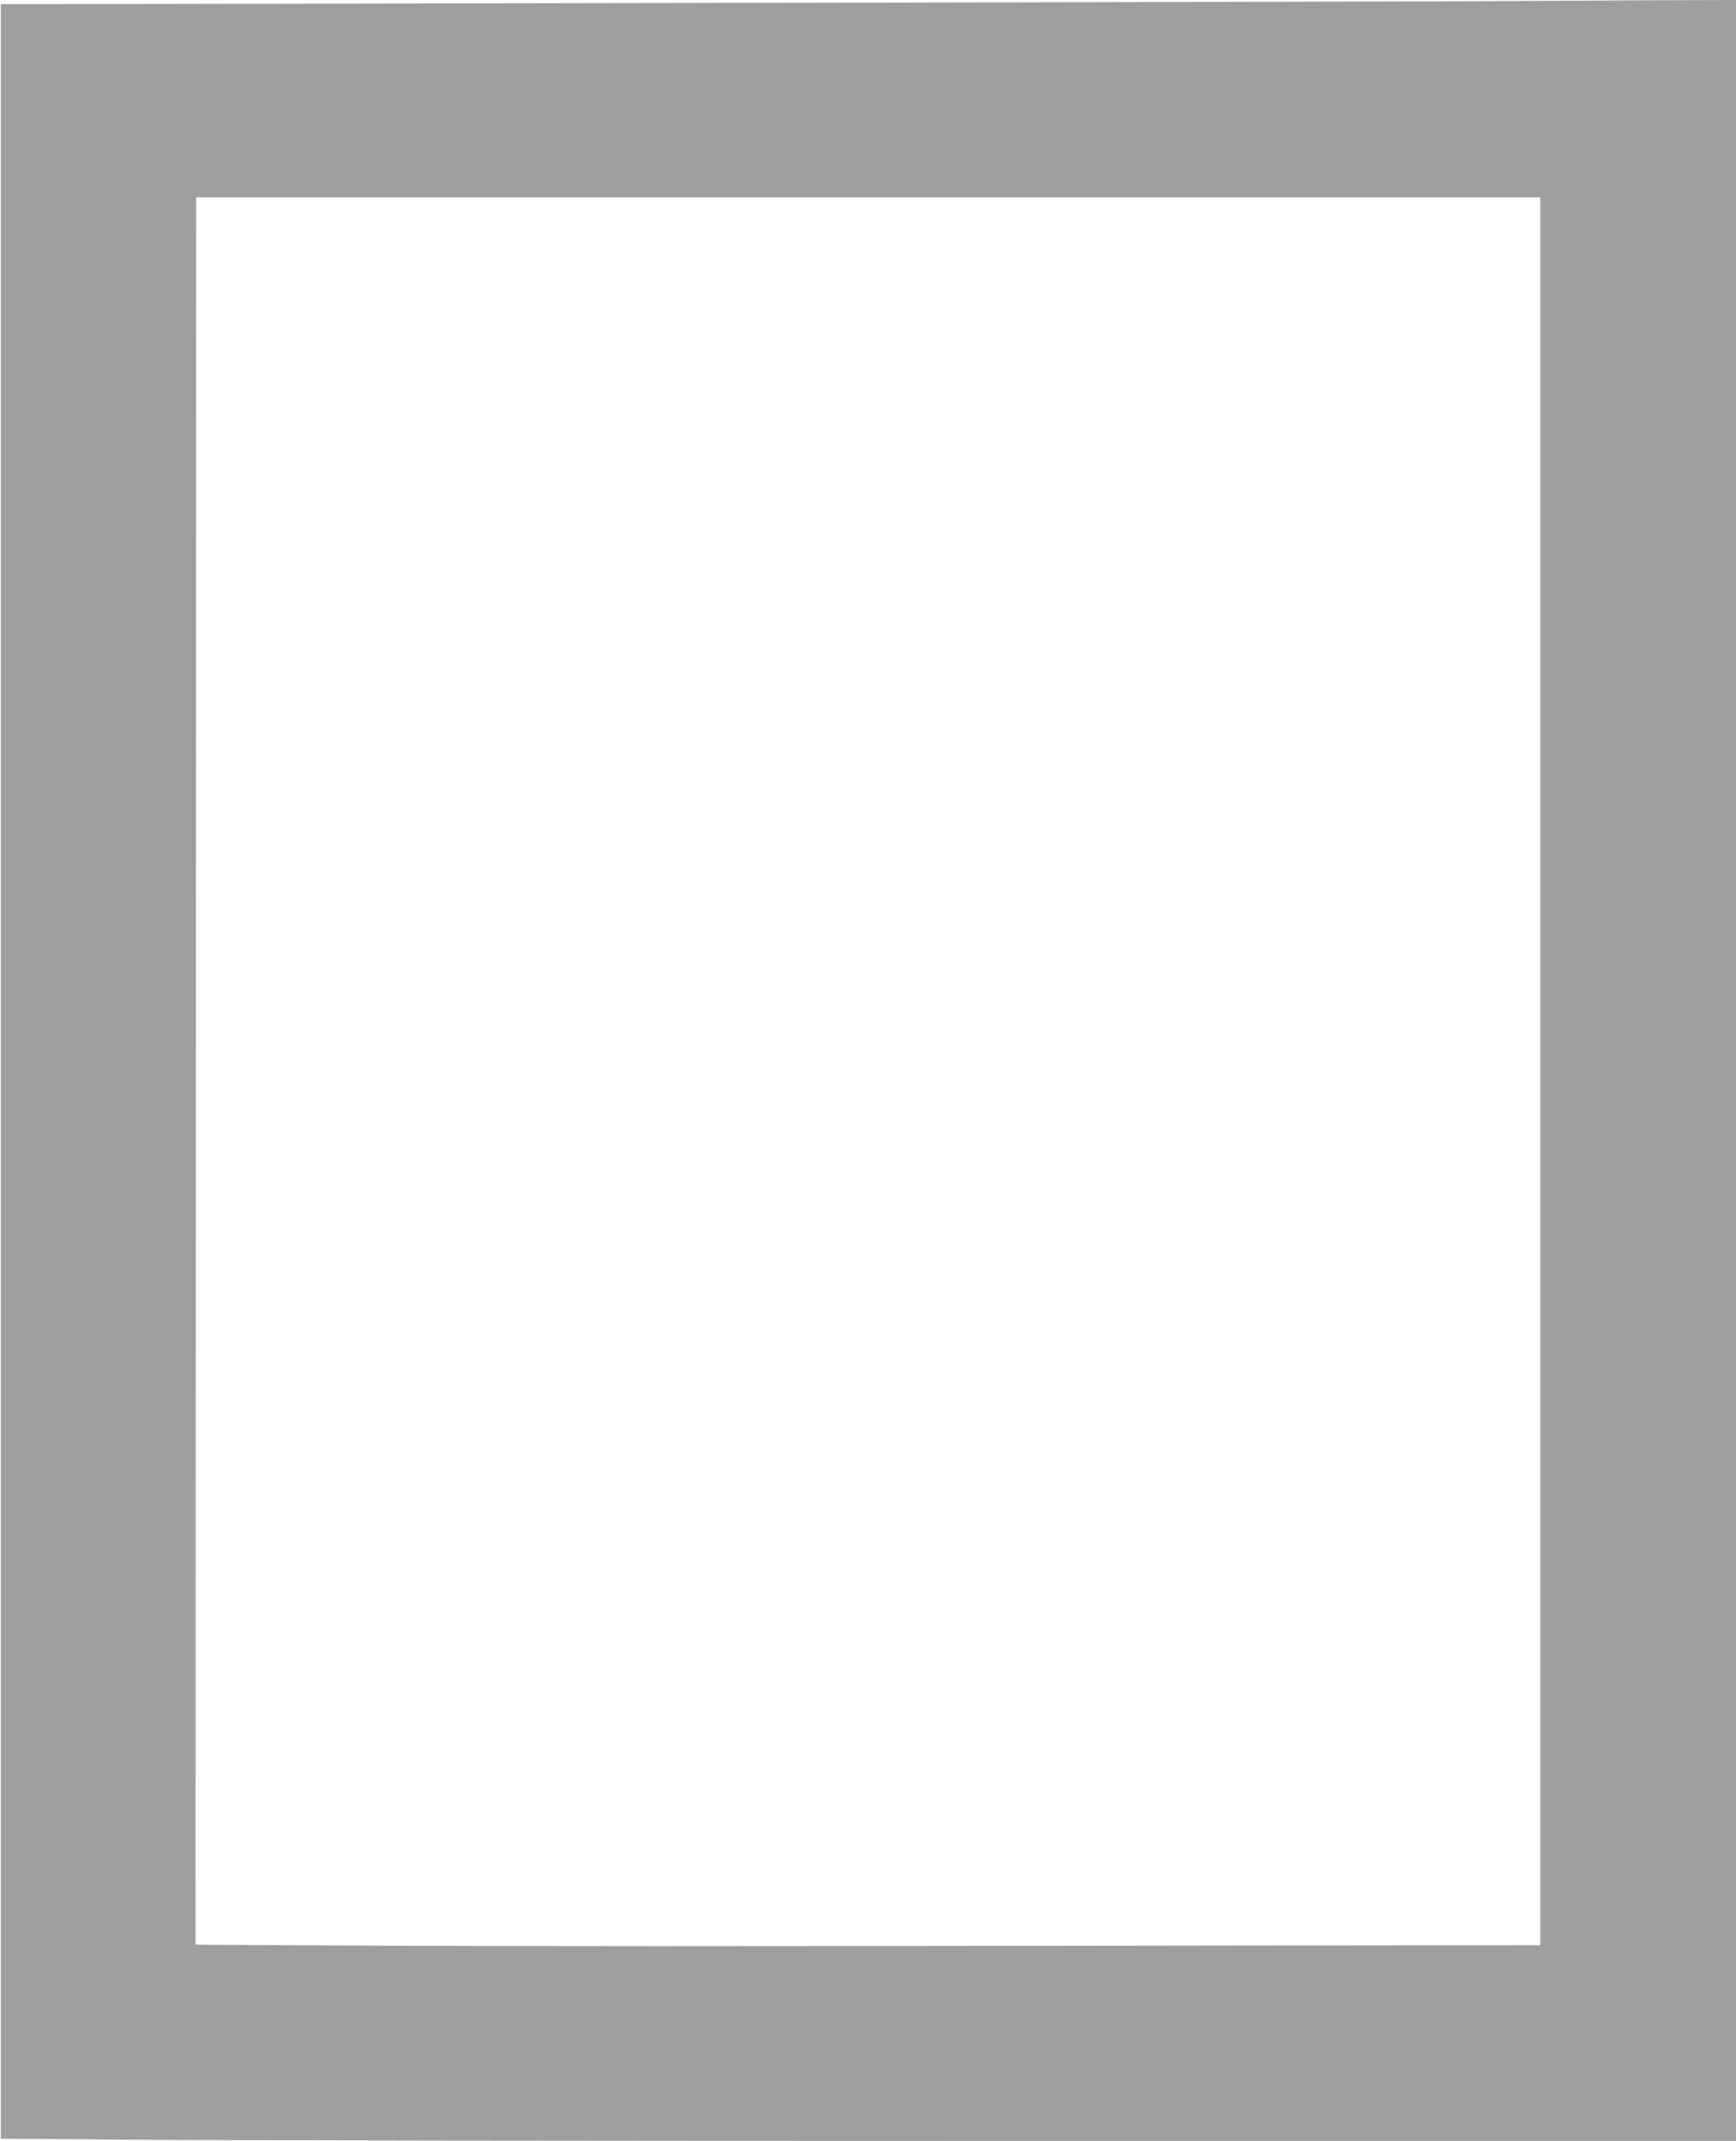
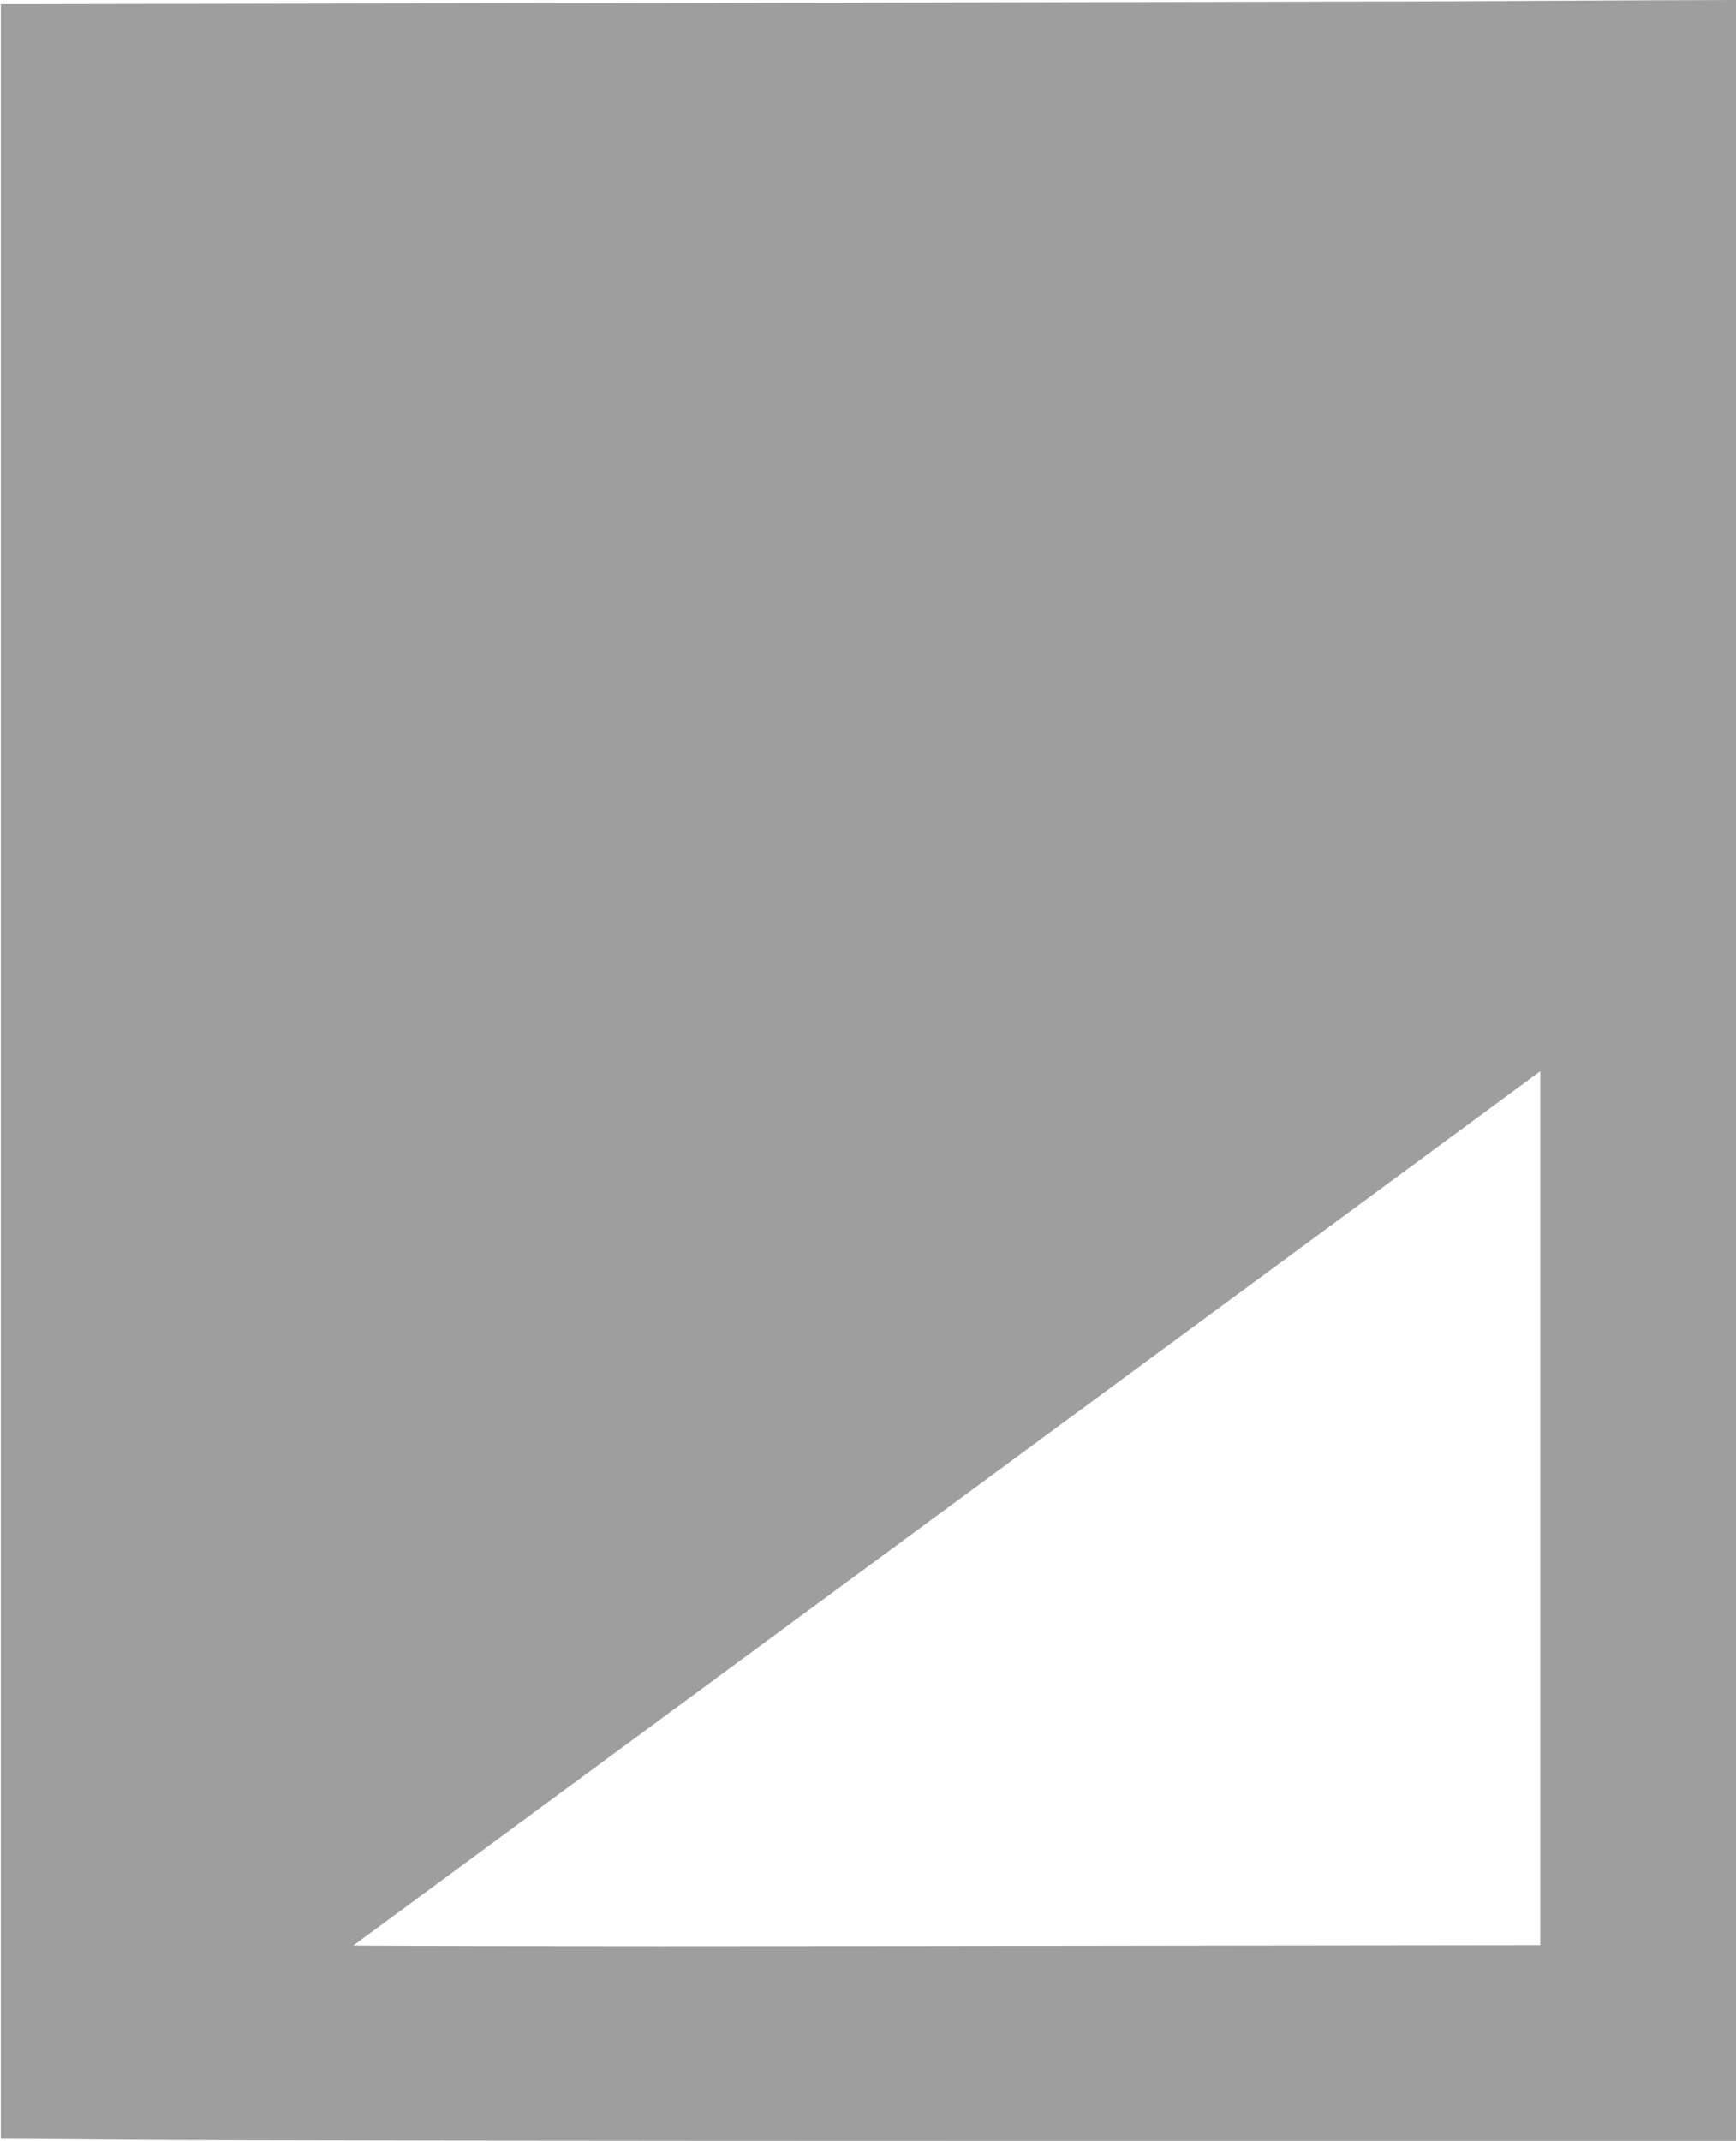
<svg xmlns="http://www.w3.org/2000/svg" version="1.0" width="1038pt" height="1280pt" viewBox="0 0 1038 1280" preserveAspectRatio="xMidYMid meet">
  <g transform="translate(0,1280) scale(0.1,-0.1)" fill="#9e9e9e" stroke="none">
-     <path d="M8665 12792 c-302 -1 -2375 -6 -4605 -10 l-4055 -7 0 -6381 0 -6381 809 -6 c445 -4 2780 -7 5188 -7 l4378 0 0 6400 0 6400 -582 -2 c-321 -2 -830 -4 -1133 -6z m545 -6397 l0 -5225 -1742 -2 c-3201 -5 -4406 -5 -5356 0 l-943 5 2 5223 2 5224 4019 0 4018 0 0 -5225z" />
+     <path d="M8665 12792 c-302 -1 -2375 -6 -4605 -10 l-4055 -7 0 -6381 0 -6381 809 -6 c445 -4 2780 -7 5188 -7 l4378 0 0 6400 0 6400 -582 -2 c-321 -2 -830 -4 -1133 -6z m545 -6397 l0 -5225 -1742 -2 c-3201 -5 -4406 -5 -5356 0 z" />
  </g>
</svg>